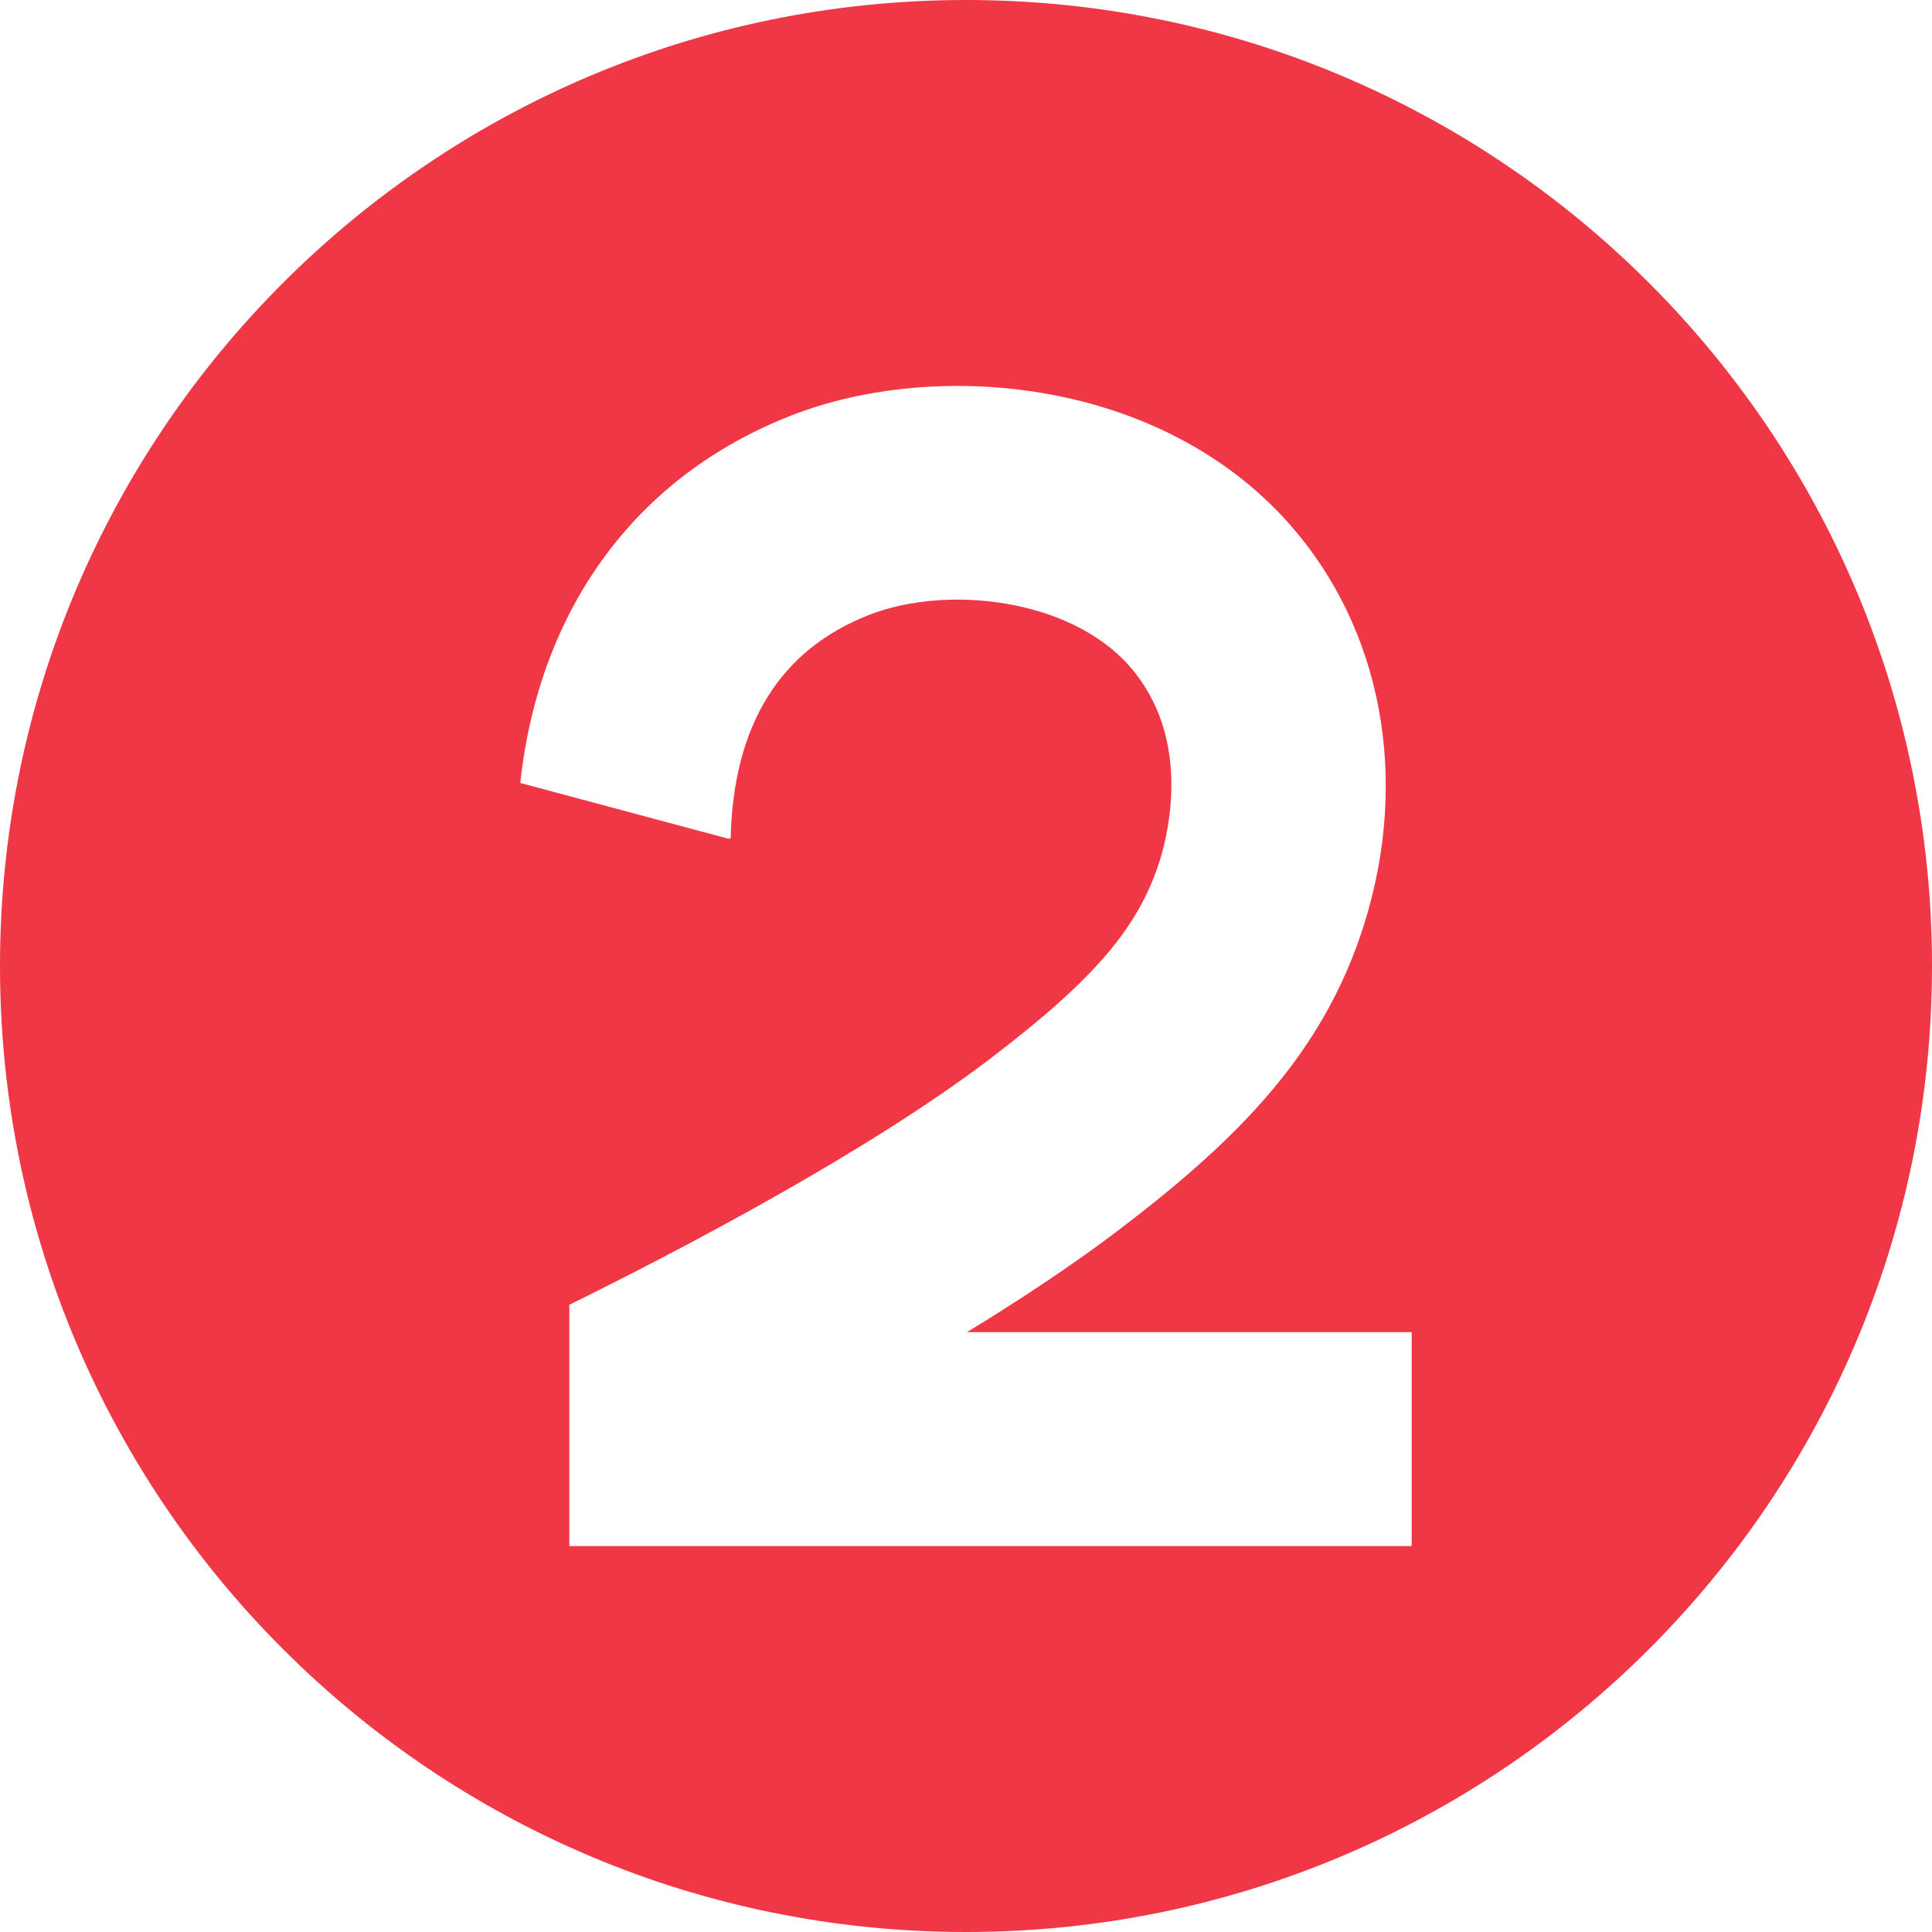
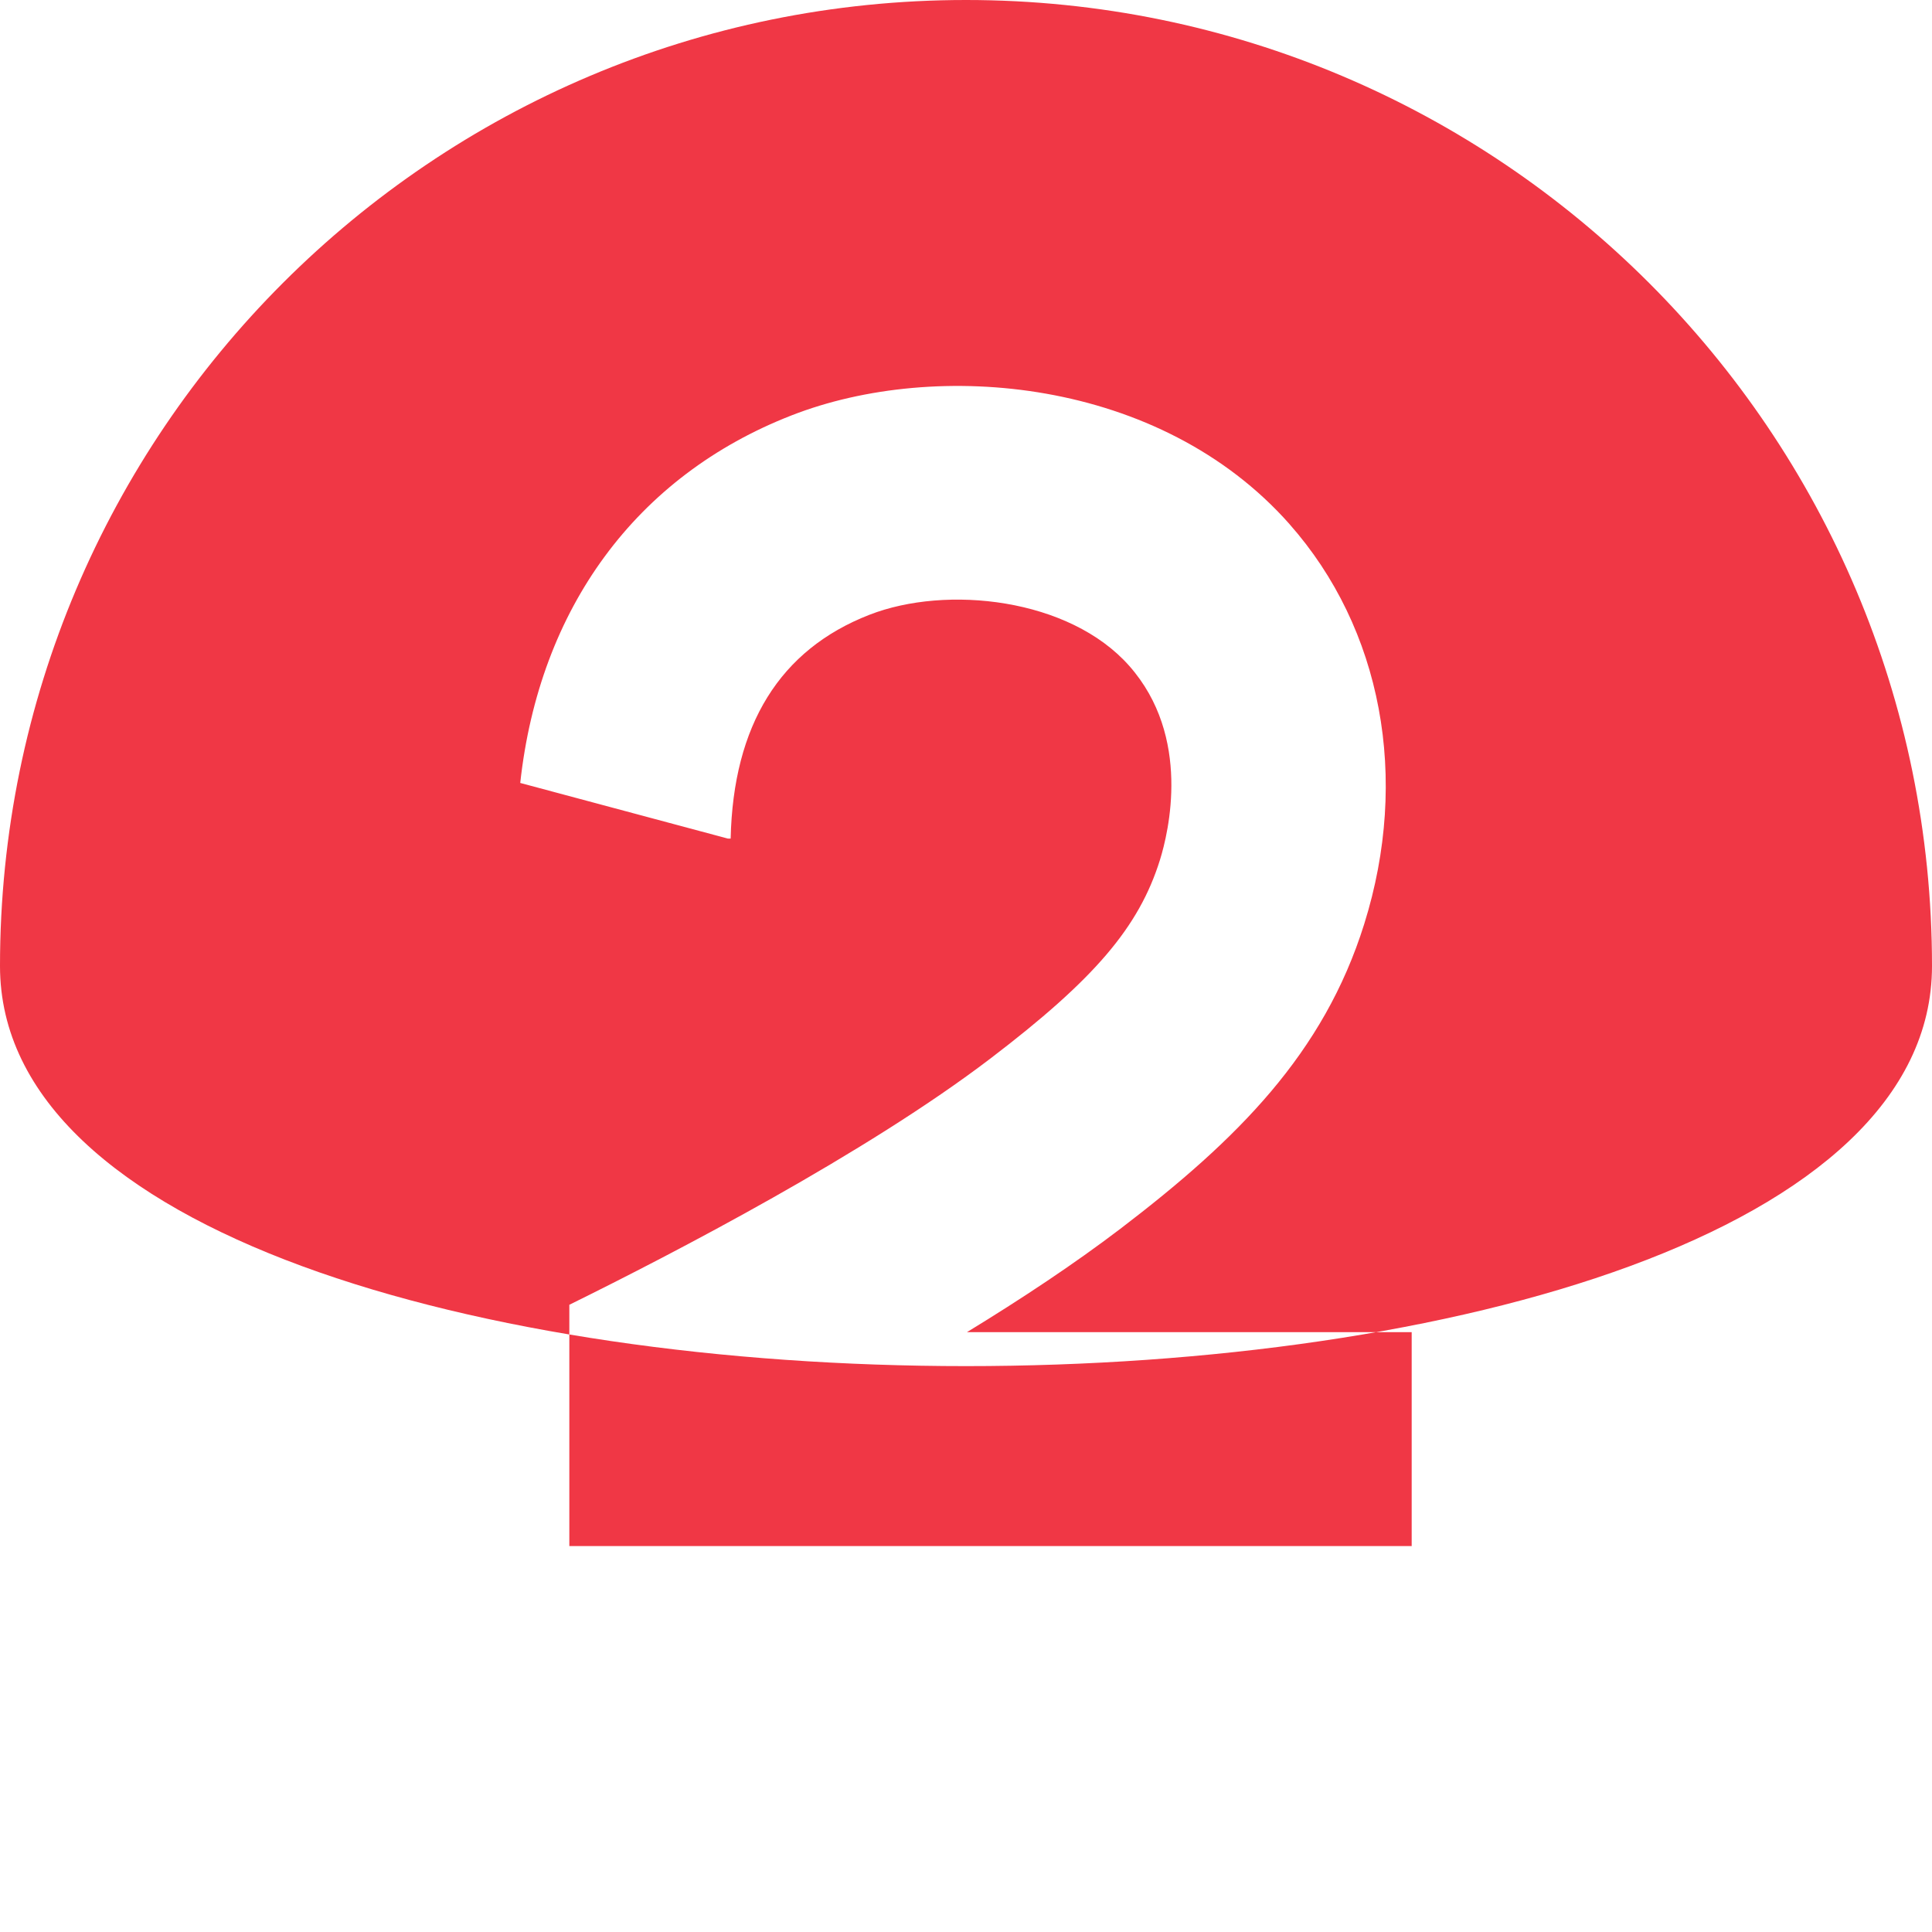
<svg xmlns="http://www.w3.org/2000/svg" id="Calque_1" version="1.1" viewBox="0 0 512 512">
  <defs>
    <style>
      .st0 {
        fill: #f03745;
      }
    </style>
  </defs>
-   <path class="st0" d="M256,0c141.38,0,256,114.62,256,256s-114.62,256-256,256S0,397.38,0,256C0,114.62,114.62,0,256,0ZM374.11,409.74l.04-.04h-.04v.04ZM341.73,138.89c-34.3-38.74-93.58-43.79-131.93-28.82-41.23,16.06-66.89,51.18-71.93,97.42l55.05,14.75h.71c.68-30.1,13.04-50.08,36.79-59.32,20.44-7.96,52.96-4.41,68.84,13.54,16.6,18.77,10.41,44.11,8.14,51.43-5.58,17.84-17.34,31.6-44.89,52.6-33.05,25.2-83.66,51.5-111.63,65.29v63.94h223.23v-56.69h-117.85c14.43-8.81,28.43-18.09,40.62-27.37,31.03-23.67,53.91-46.45,64.65-80.78,12.12-38.67,4.69-78.3-19.8-105.98Z" />
+   <path class="st0" d="M256,0c141.38,0,256,114.62,256,256S0,397.38,0,256C0,114.62,114.62,0,256,0ZM374.11,409.74l.04-.04h-.04v.04ZM341.73,138.89c-34.3-38.74-93.58-43.79-131.93-28.82-41.23,16.06-66.89,51.18-71.93,97.42l55.05,14.75h.71c.68-30.1,13.04-50.08,36.79-59.32,20.44-7.96,52.96-4.41,68.84,13.54,16.6,18.77,10.41,44.11,8.14,51.43-5.58,17.84-17.34,31.6-44.89,52.6-33.05,25.2-83.66,51.5-111.63,65.29v63.94h223.23v-56.69h-117.85c14.43-8.81,28.43-18.09,40.62-27.37,31.03-23.67,53.91-46.45,64.65-80.78,12.12-38.67,4.69-78.3-19.8-105.98Z" />
</svg>